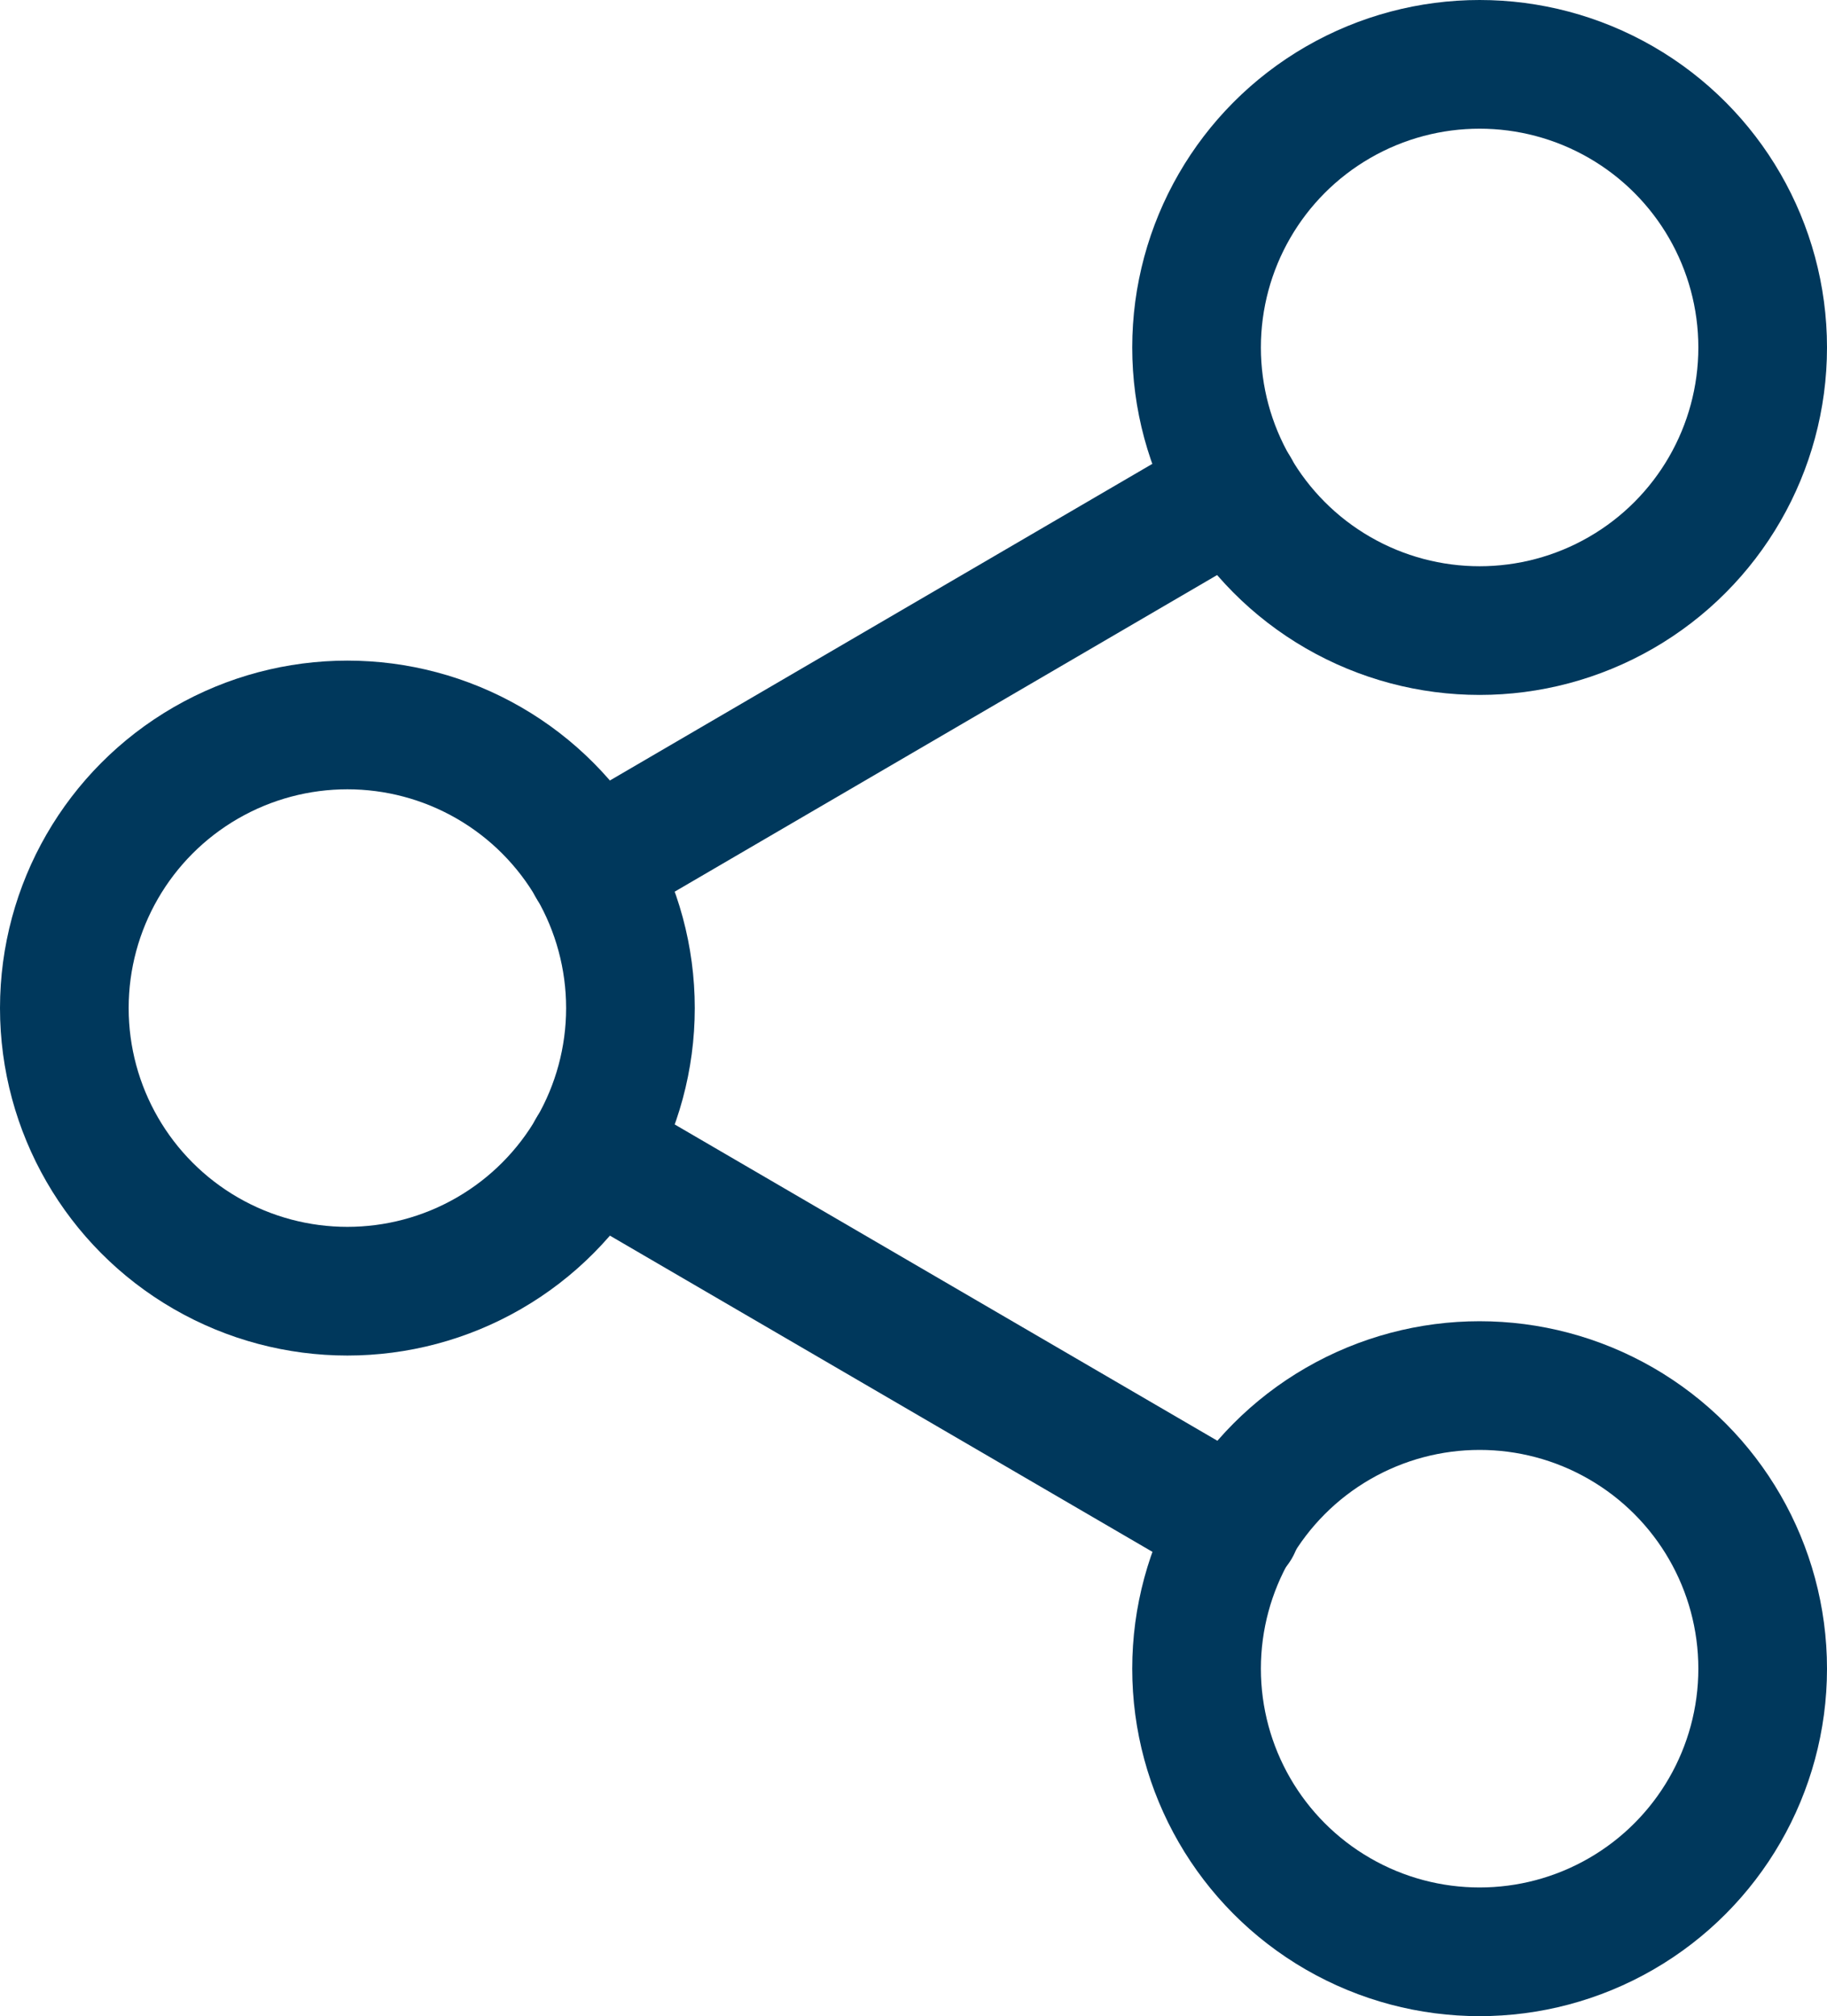
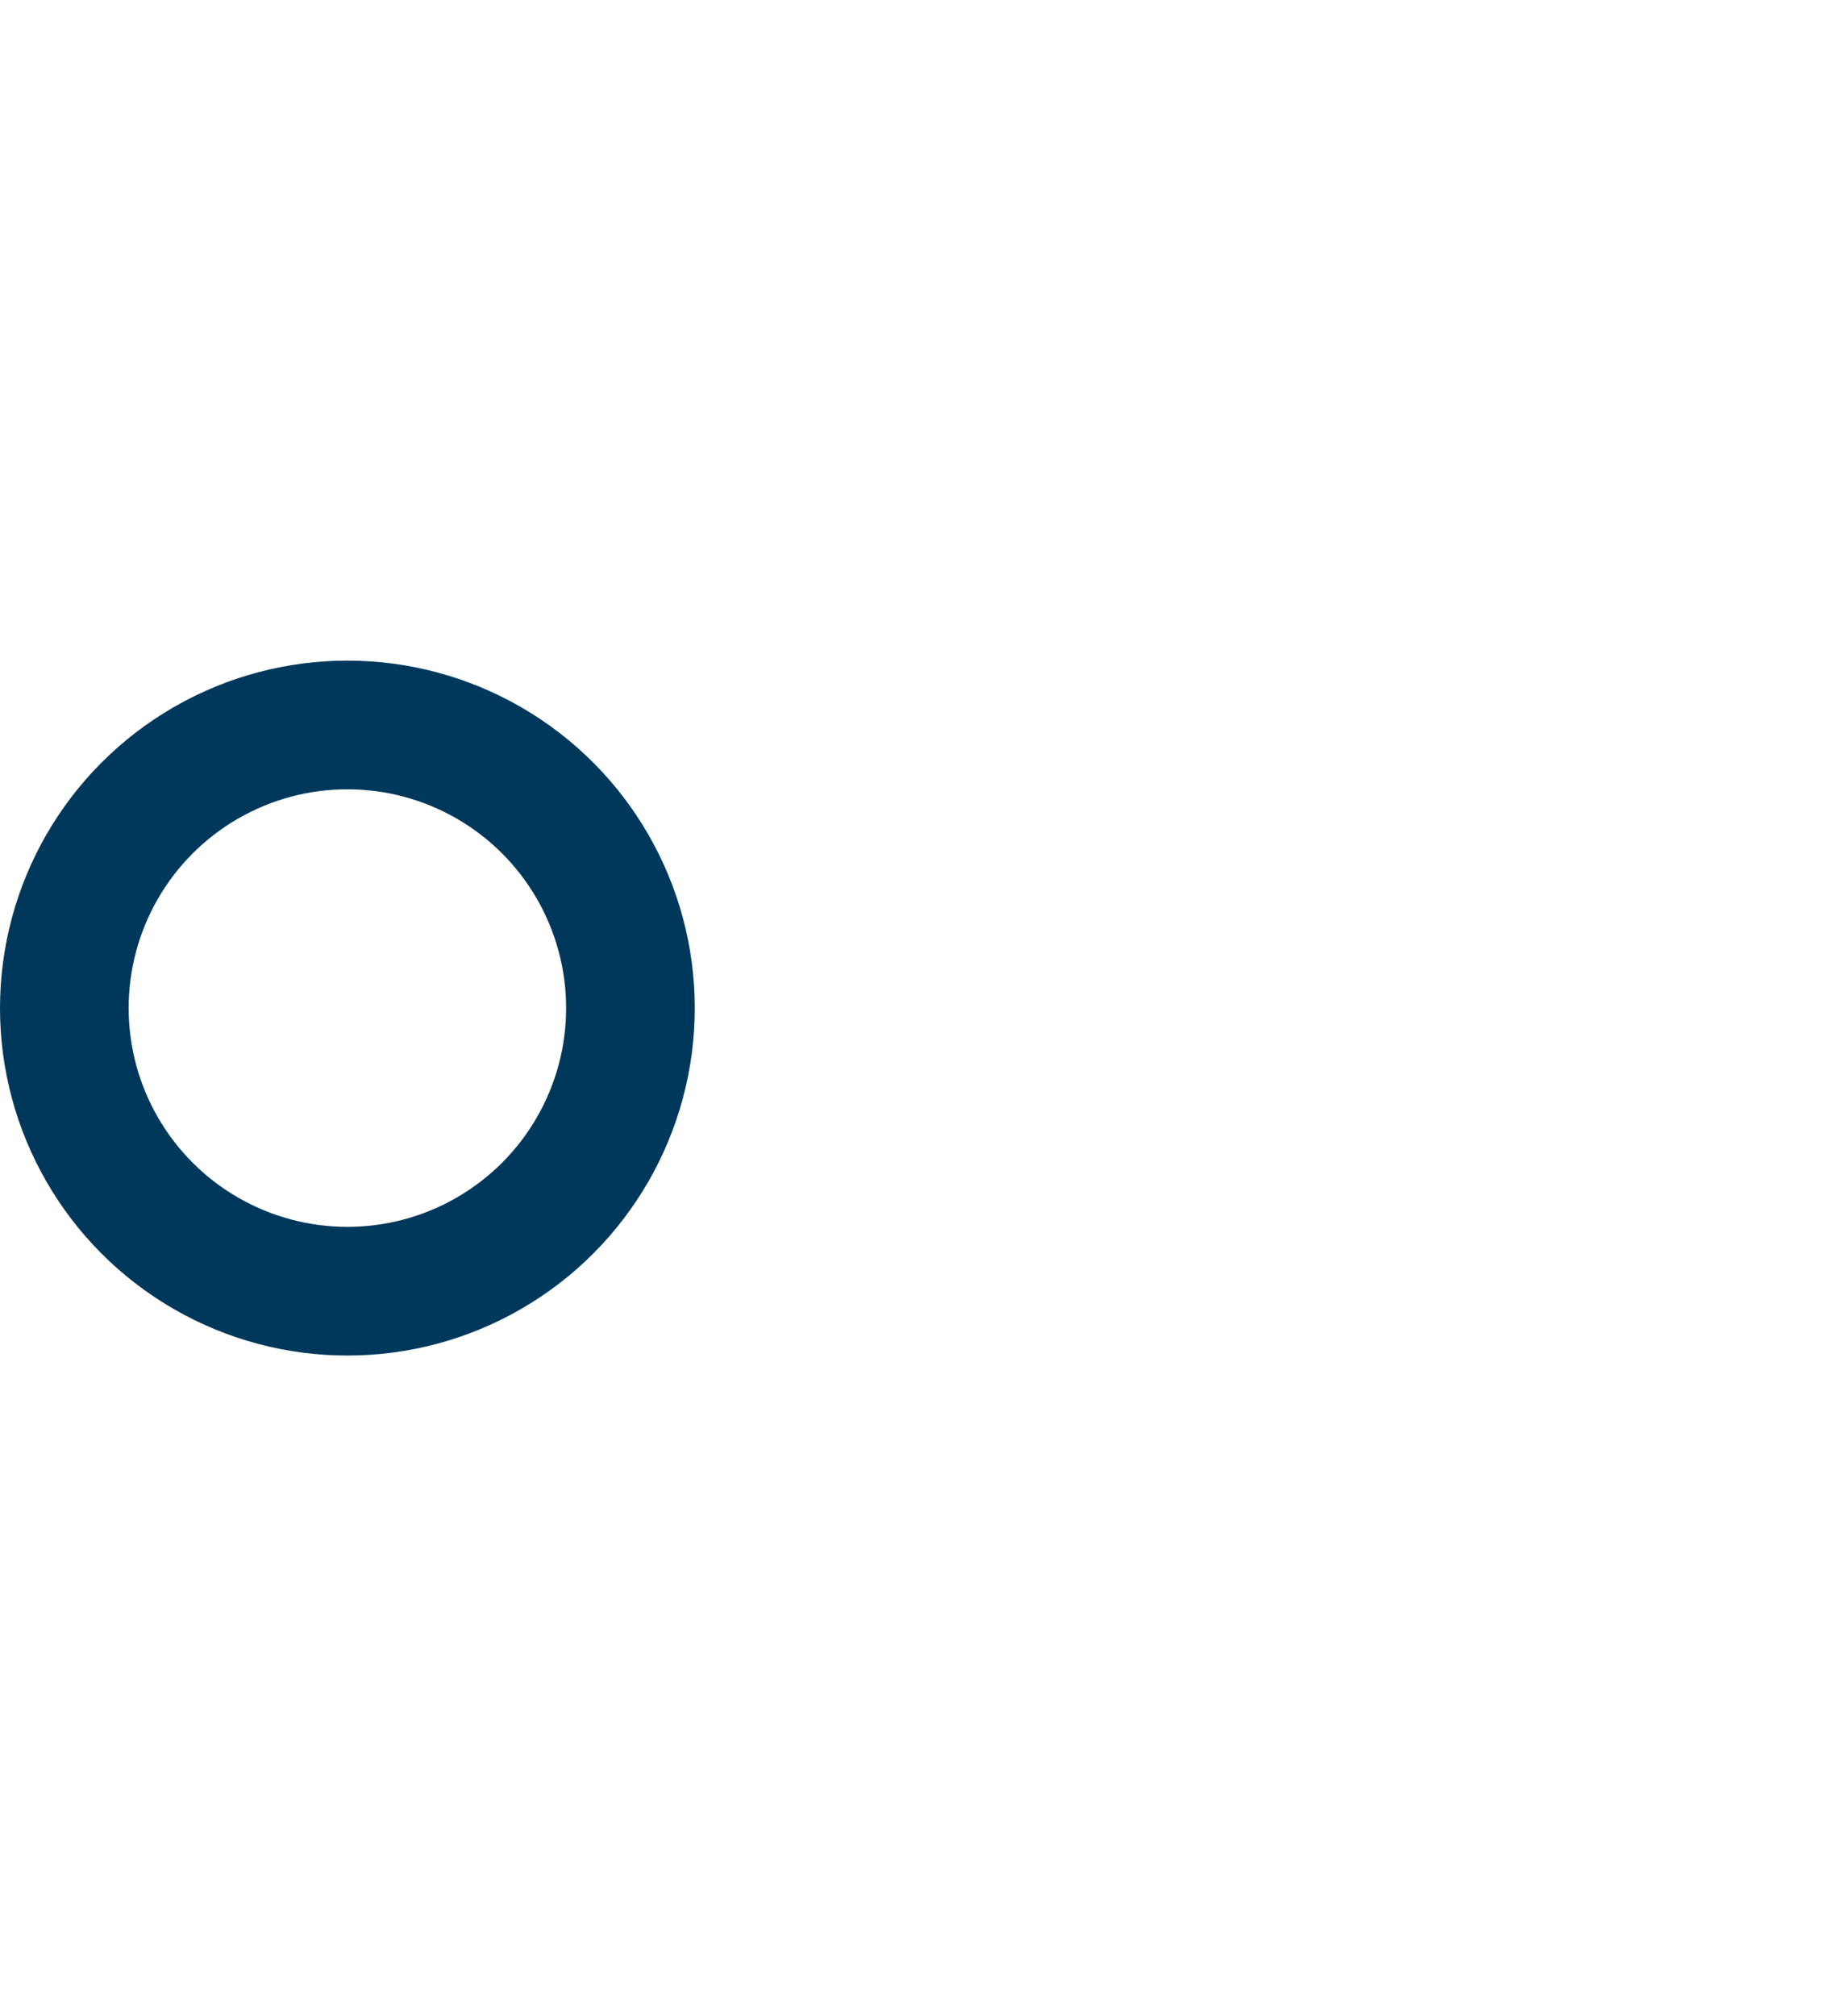
<svg xmlns="http://www.w3.org/2000/svg" id="share" viewBox="0 0 21.3 23.5">
  <g id="share-2" transform="translate(-2.25 -1.25)">
-     <circle id="Ellipse_90" data-name="Ellipse 90" cx="3.3" cy="3.3" r="3.3" transform="translate(16.2 2)" fill="none" stroke="#00385c" stroke-linecap="round" stroke-linejoin="round" stroke-width="1.5" />
    <circle id="Ellipse_91" data-name="Ellipse 91" cx="3.3" cy="3.3" r="3.3" transform="translate(3 9.7)" fill="none" stroke="#00385c" stroke-linecap="round" stroke-linejoin="round" stroke-width="1.5" />
-     <circle id="Ellipse_92" data-name="Ellipse 92" cx="3.3" cy="3.3" r="3.3" transform="translate(16.2 17.4)" fill="none" stroke="#00385c" stroke-linecap="round" stroke-linejoin="round" stroke-width="1.5" />
-     <line id="Linie_22" data-name="Linie 22" x2="7.513" y2="4.378" transform="translate(9.149 14.661)" fill="none" stroke="#00385c" stroke-linecap="round" stroke-linejoin="round" stroke-width="1.5" />
-     <line id="Linie_23" data-name="Linie 23" x1="7.502" y2="4.378" transform="translate(9.149 6.961)" fill="none" stroke="#00385c" stroke-linecap="round" stroke-linejoin="round" stroke-width="1.5" />
  </g>
</svg>